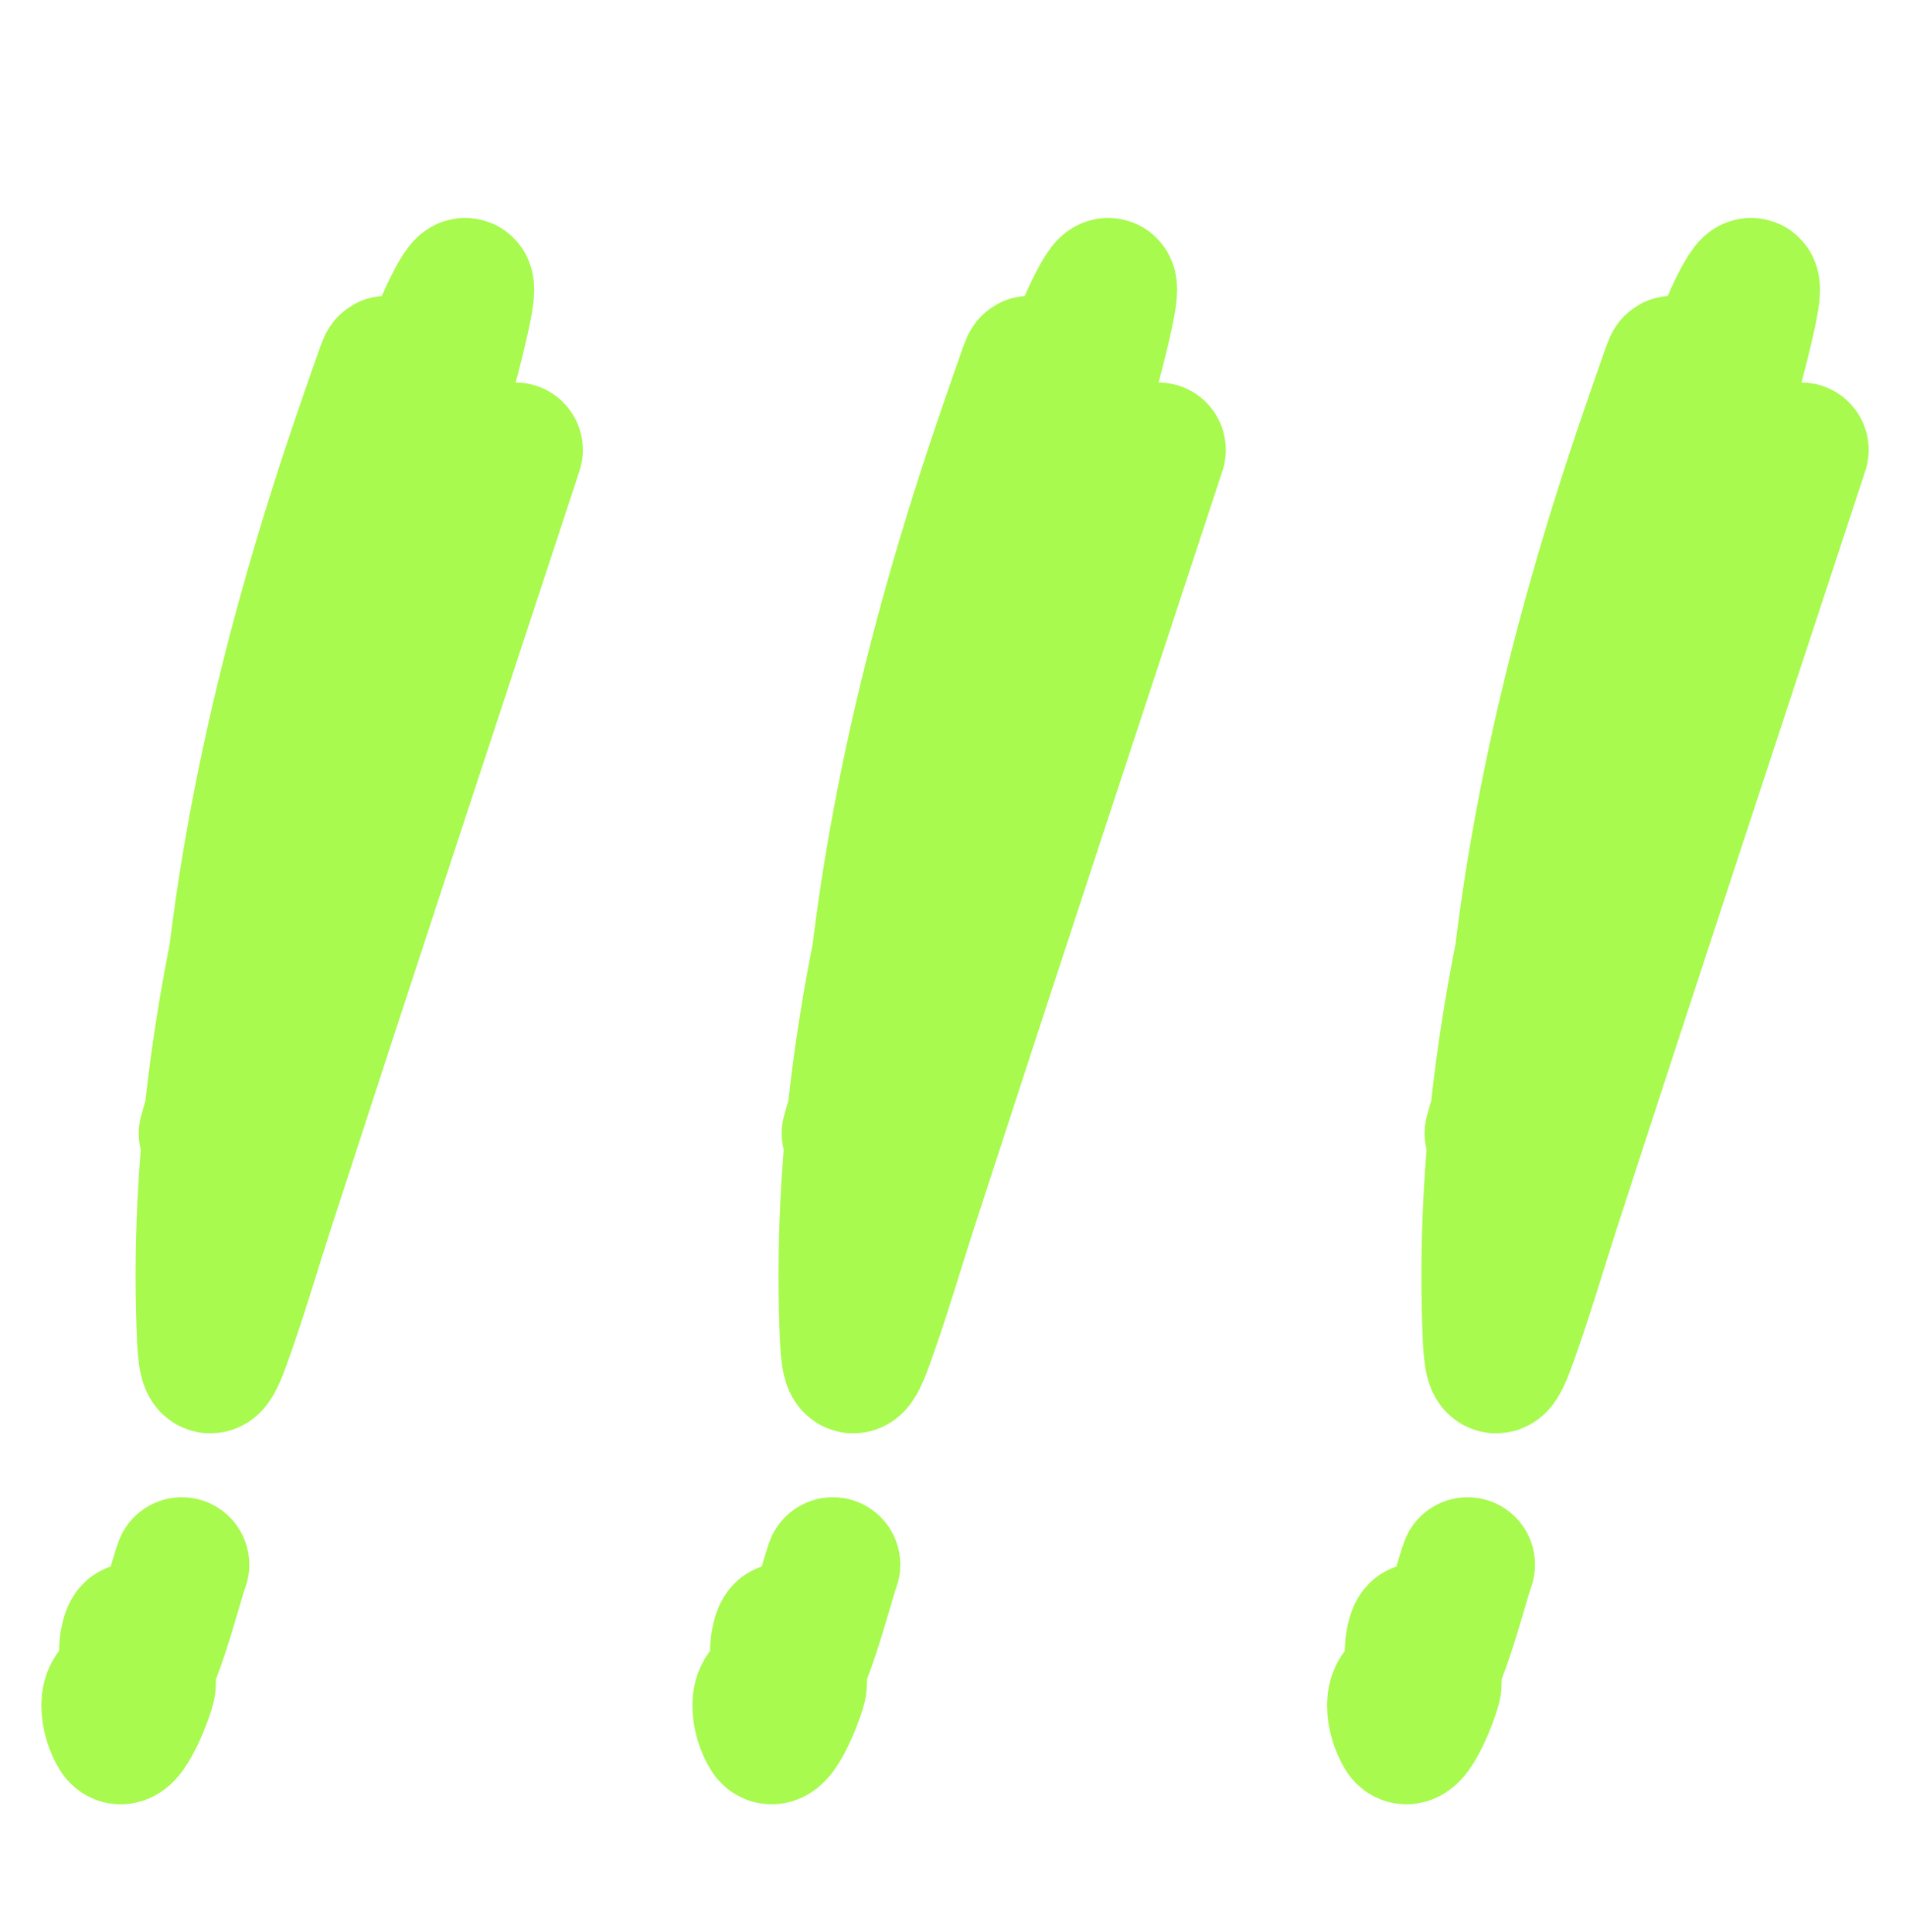
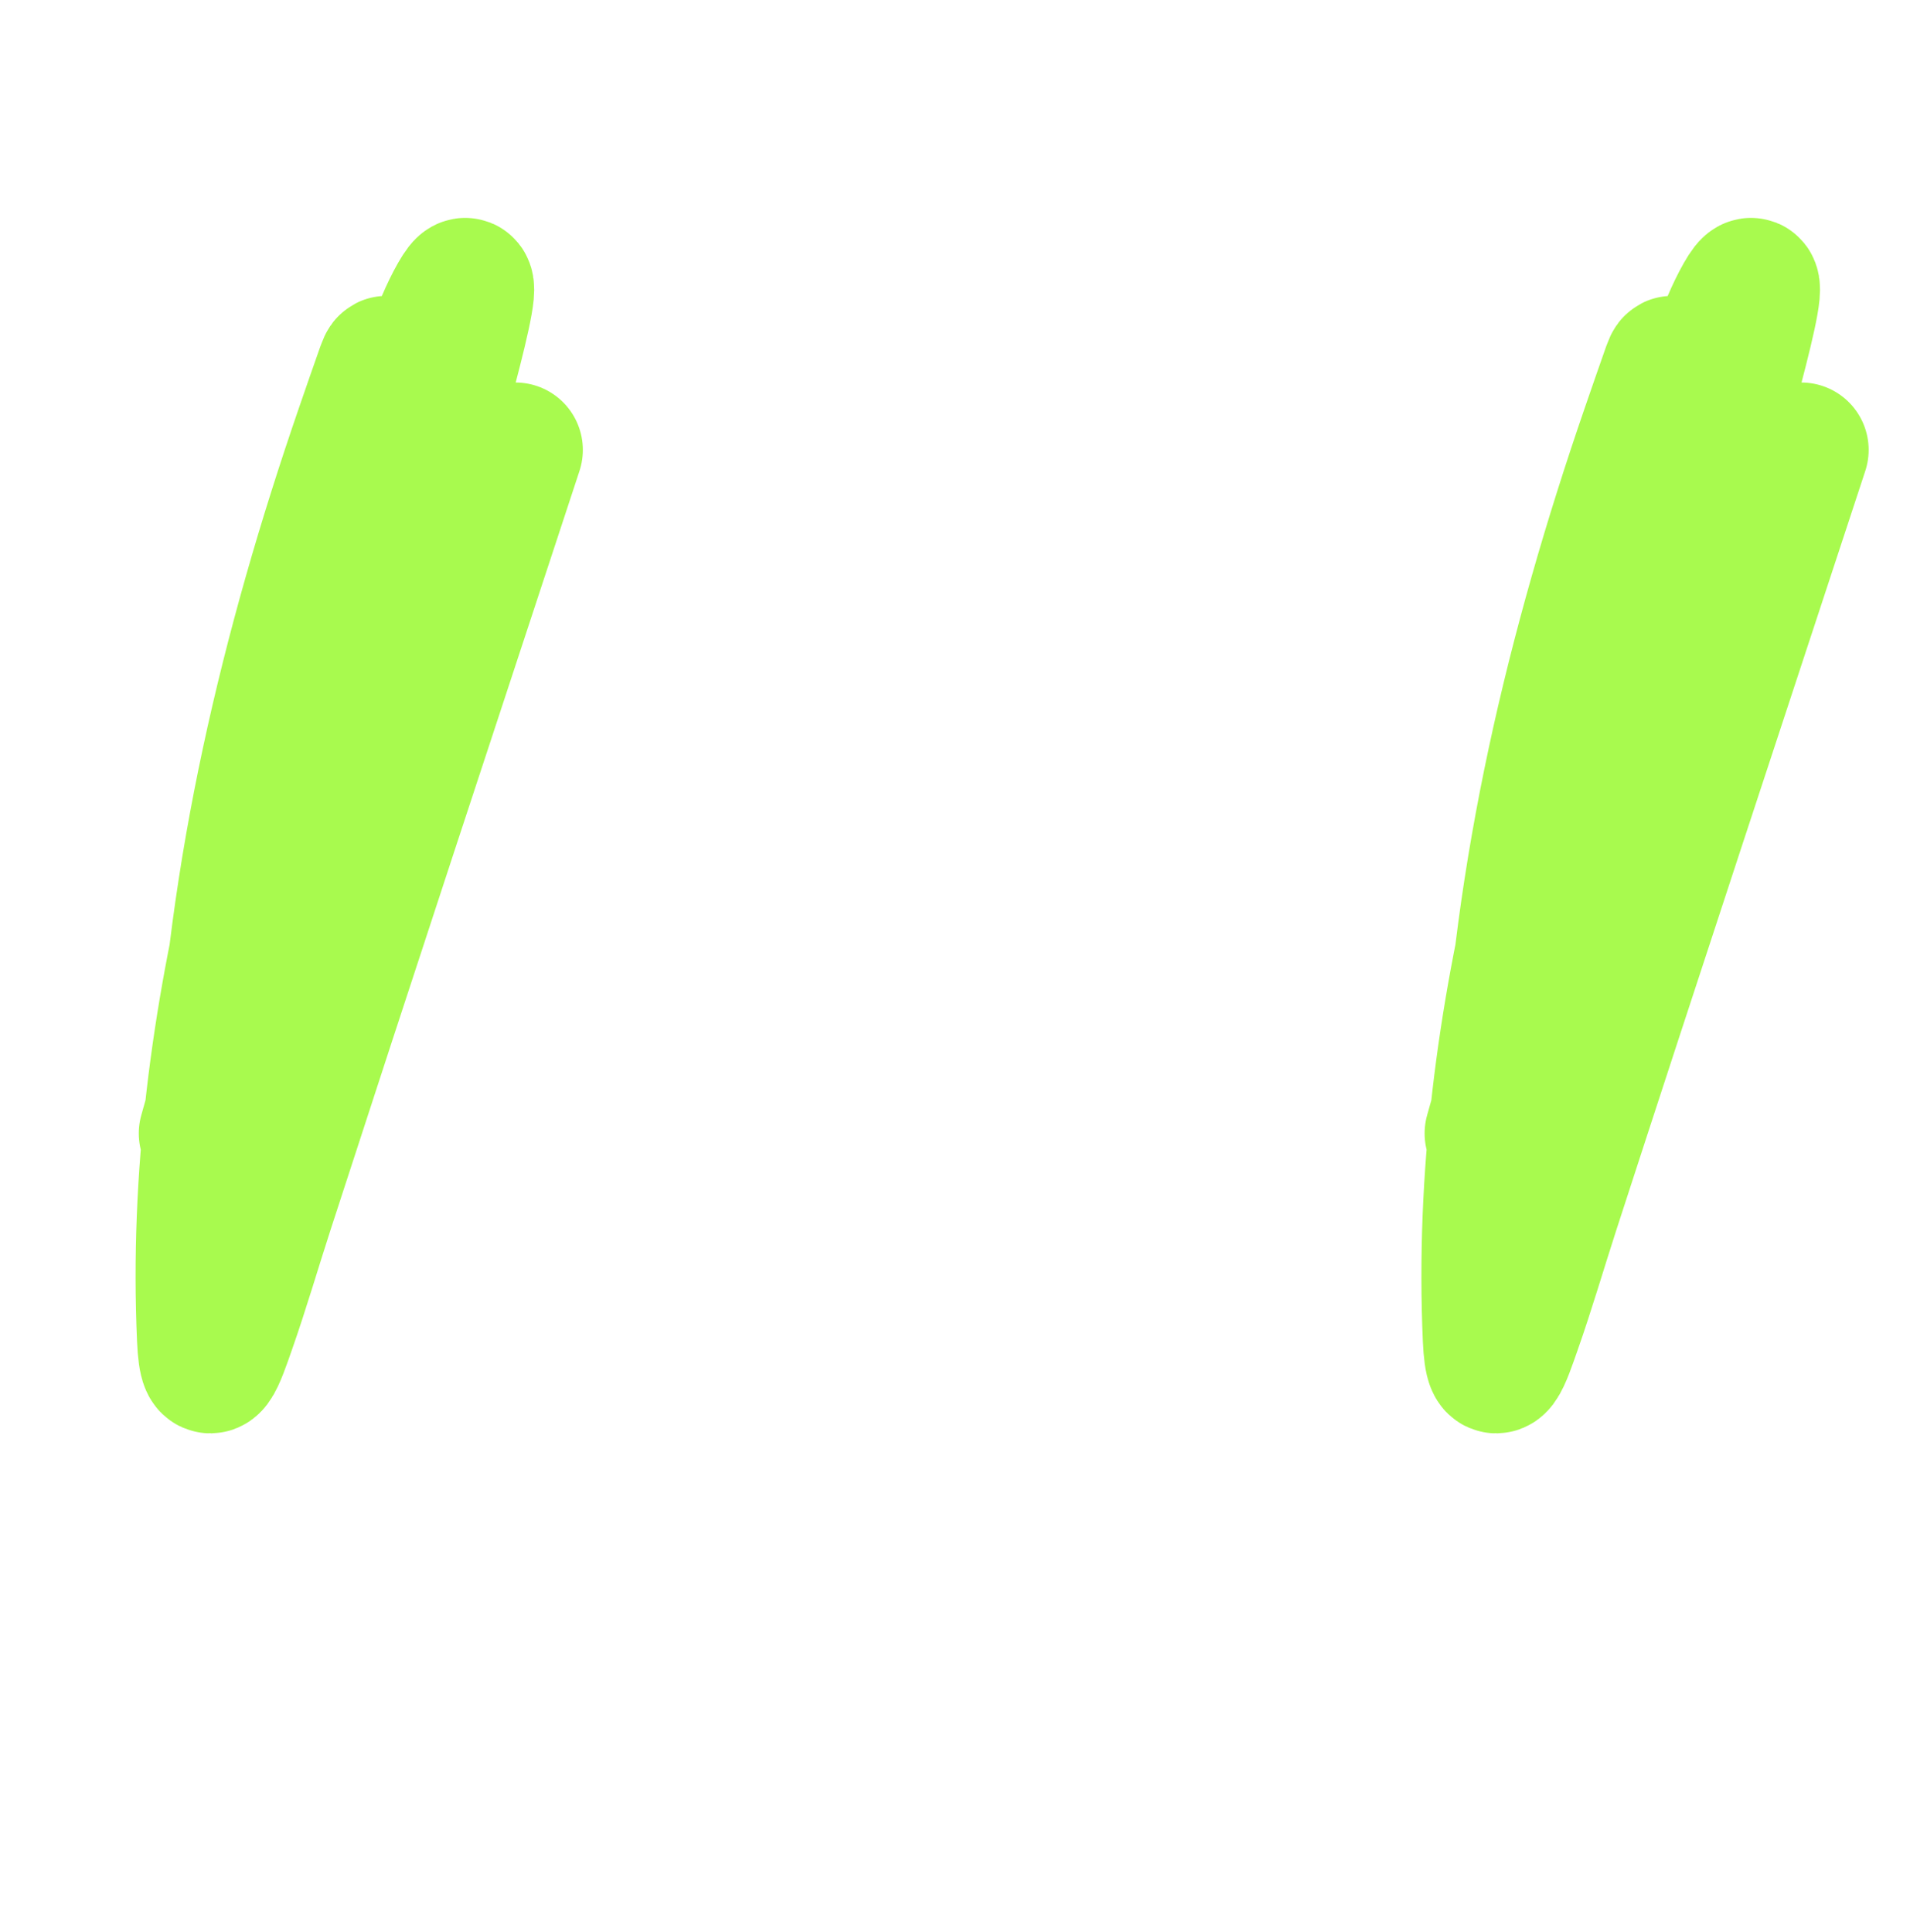
<svg xmlns="http://www.w3.org/2000/svg" width="85" height="86" viewBox="0 0 85 86" fill="none">
  <path d="M80.16 20.024C76.463 31.268 72.749 42.507 69.095 53.764C68.514 55.553 67.99 57.362 67.364 59.136C66.948 60.318 66.424 61.952 66.318 59.578C65.679 45.203 70.112 31.273 75.533 18.173C76.127 16.738 76.732 14.605 77.545 13.184C79.025 10.594 76.443 19.049 75.774 21.956C73.432 32.131 70.849 42.266 67.425 52.134C66.533 54.705 67.18 49.189 67.183 49.117C67.637 38.836 70.018 28.843 73.36 19.139C73.672 18.233 73.987 17.326 74.305 16.423C74.767 15.116 74.03 19.184 73.782 20.547C71.945 30.652 69.184 40.569 66.399 50.444" stroke="#A8FA4E" stroke-width="6" stroke-linecap="round" />
-   <path d="M51.551 20.024C47.853 31.268 44.14 42.507 40.485 53.764C39.904 55.553 39.38 57.362 38.755 59.136C38.338 60.318 37.814 61.952 37.709 59.578C37.07 45.203 41.503 31.273 46.923 18.173C47.517 16.738 48.123 14.605 48.935 13.184C50.415 10.594 47.834 19.049 47.165 21.956C44.823 32.131 42.239 42.266 38.815 52.134C37.924 54.705 38.571 49.189 38.574 49.117C39.028 38.836 41.409 28.843 44.751 19.139C45.062 18.233 45.377 17.326 45.696 16.423C46.157 15.116 45.421 19.184 45.173 20.547C43.336 30.652 40.575 40.569 37.789 50.444" stroke="#A8FA4E" stroke-width="6" stroke-linecap="round" />
  <path d="M22.938 20.024C19.24 31.268 15.527 42.507 11.872 53.764C11.291 55.553 10.767 57.362 10.142 59.136C9.725 60.318 9.201 61.952 9.096 59.578C8.457 45.203 12.889 31.273 18.31 18.173C18.904 16.738 19.51 14.605 20.322 13.184C21.802 10.594 19.221 19.049 18.552 21.956C16.21 32.131 13.626 42.266 10.202 52.134C9.31 54.705 9.957 49.189 9.961 49.117C10.414 38.836 12.796 28.843 16.137 19.139C16.449 18.233 16.764 17.326 17.083 16.423C17.544 15.116 16.808 19.184 16.56 20.547C14.723 30.652 11.961 40.569 9.176 50.444" stroke="#A8FA4E" stroke-width="6" stroke-linecap="round" />
-   <path d="M65.312 69.637C64.971 70.553 63.959 74.848 62.918 75.592C62.834 75.652 62.834 73.435 62.858 73.258C63.137 71.195 63.892 74.255 63.824 74.968C63.794 75.282 62.841 77.844 62.435 77.201C62.024 76.55 61.728 75.069 62.778 75.069" stroke="#A8FA4E" stroke-width="6" stroke-linecap="round" />
-   <path d="M37.066 69.637C36.724 70.553 35.713 74.848 34.672 75.592C34.588 75.652 34.588 73.435 34.612 73.258C34.891 71.195 35.646 74.255 35.578 74.968C35.548 75.282 34.595 77.844 34.189 77.201C33.778 76.55 33.482 75.069 34.531 75.069" stroke="#A8FA4E" stroke-width="6" stroke-linecap="round" />
-   <path d="M8.094 69.637C7.752 70.553 6.741 74.848 5.7 75.592C5.615 75.652 5.615 73.435 5.639 73.258C5.918 71.195 6.673 74.255 6.605 74.968C6.575 75.282 5.622 77.844 5.217 77.201C4.805 76.55 4.509 75.069 5.559 75.069" stroke="#A8FA4E" stroke-width="6" stroke-linecap="round" />
</svg>